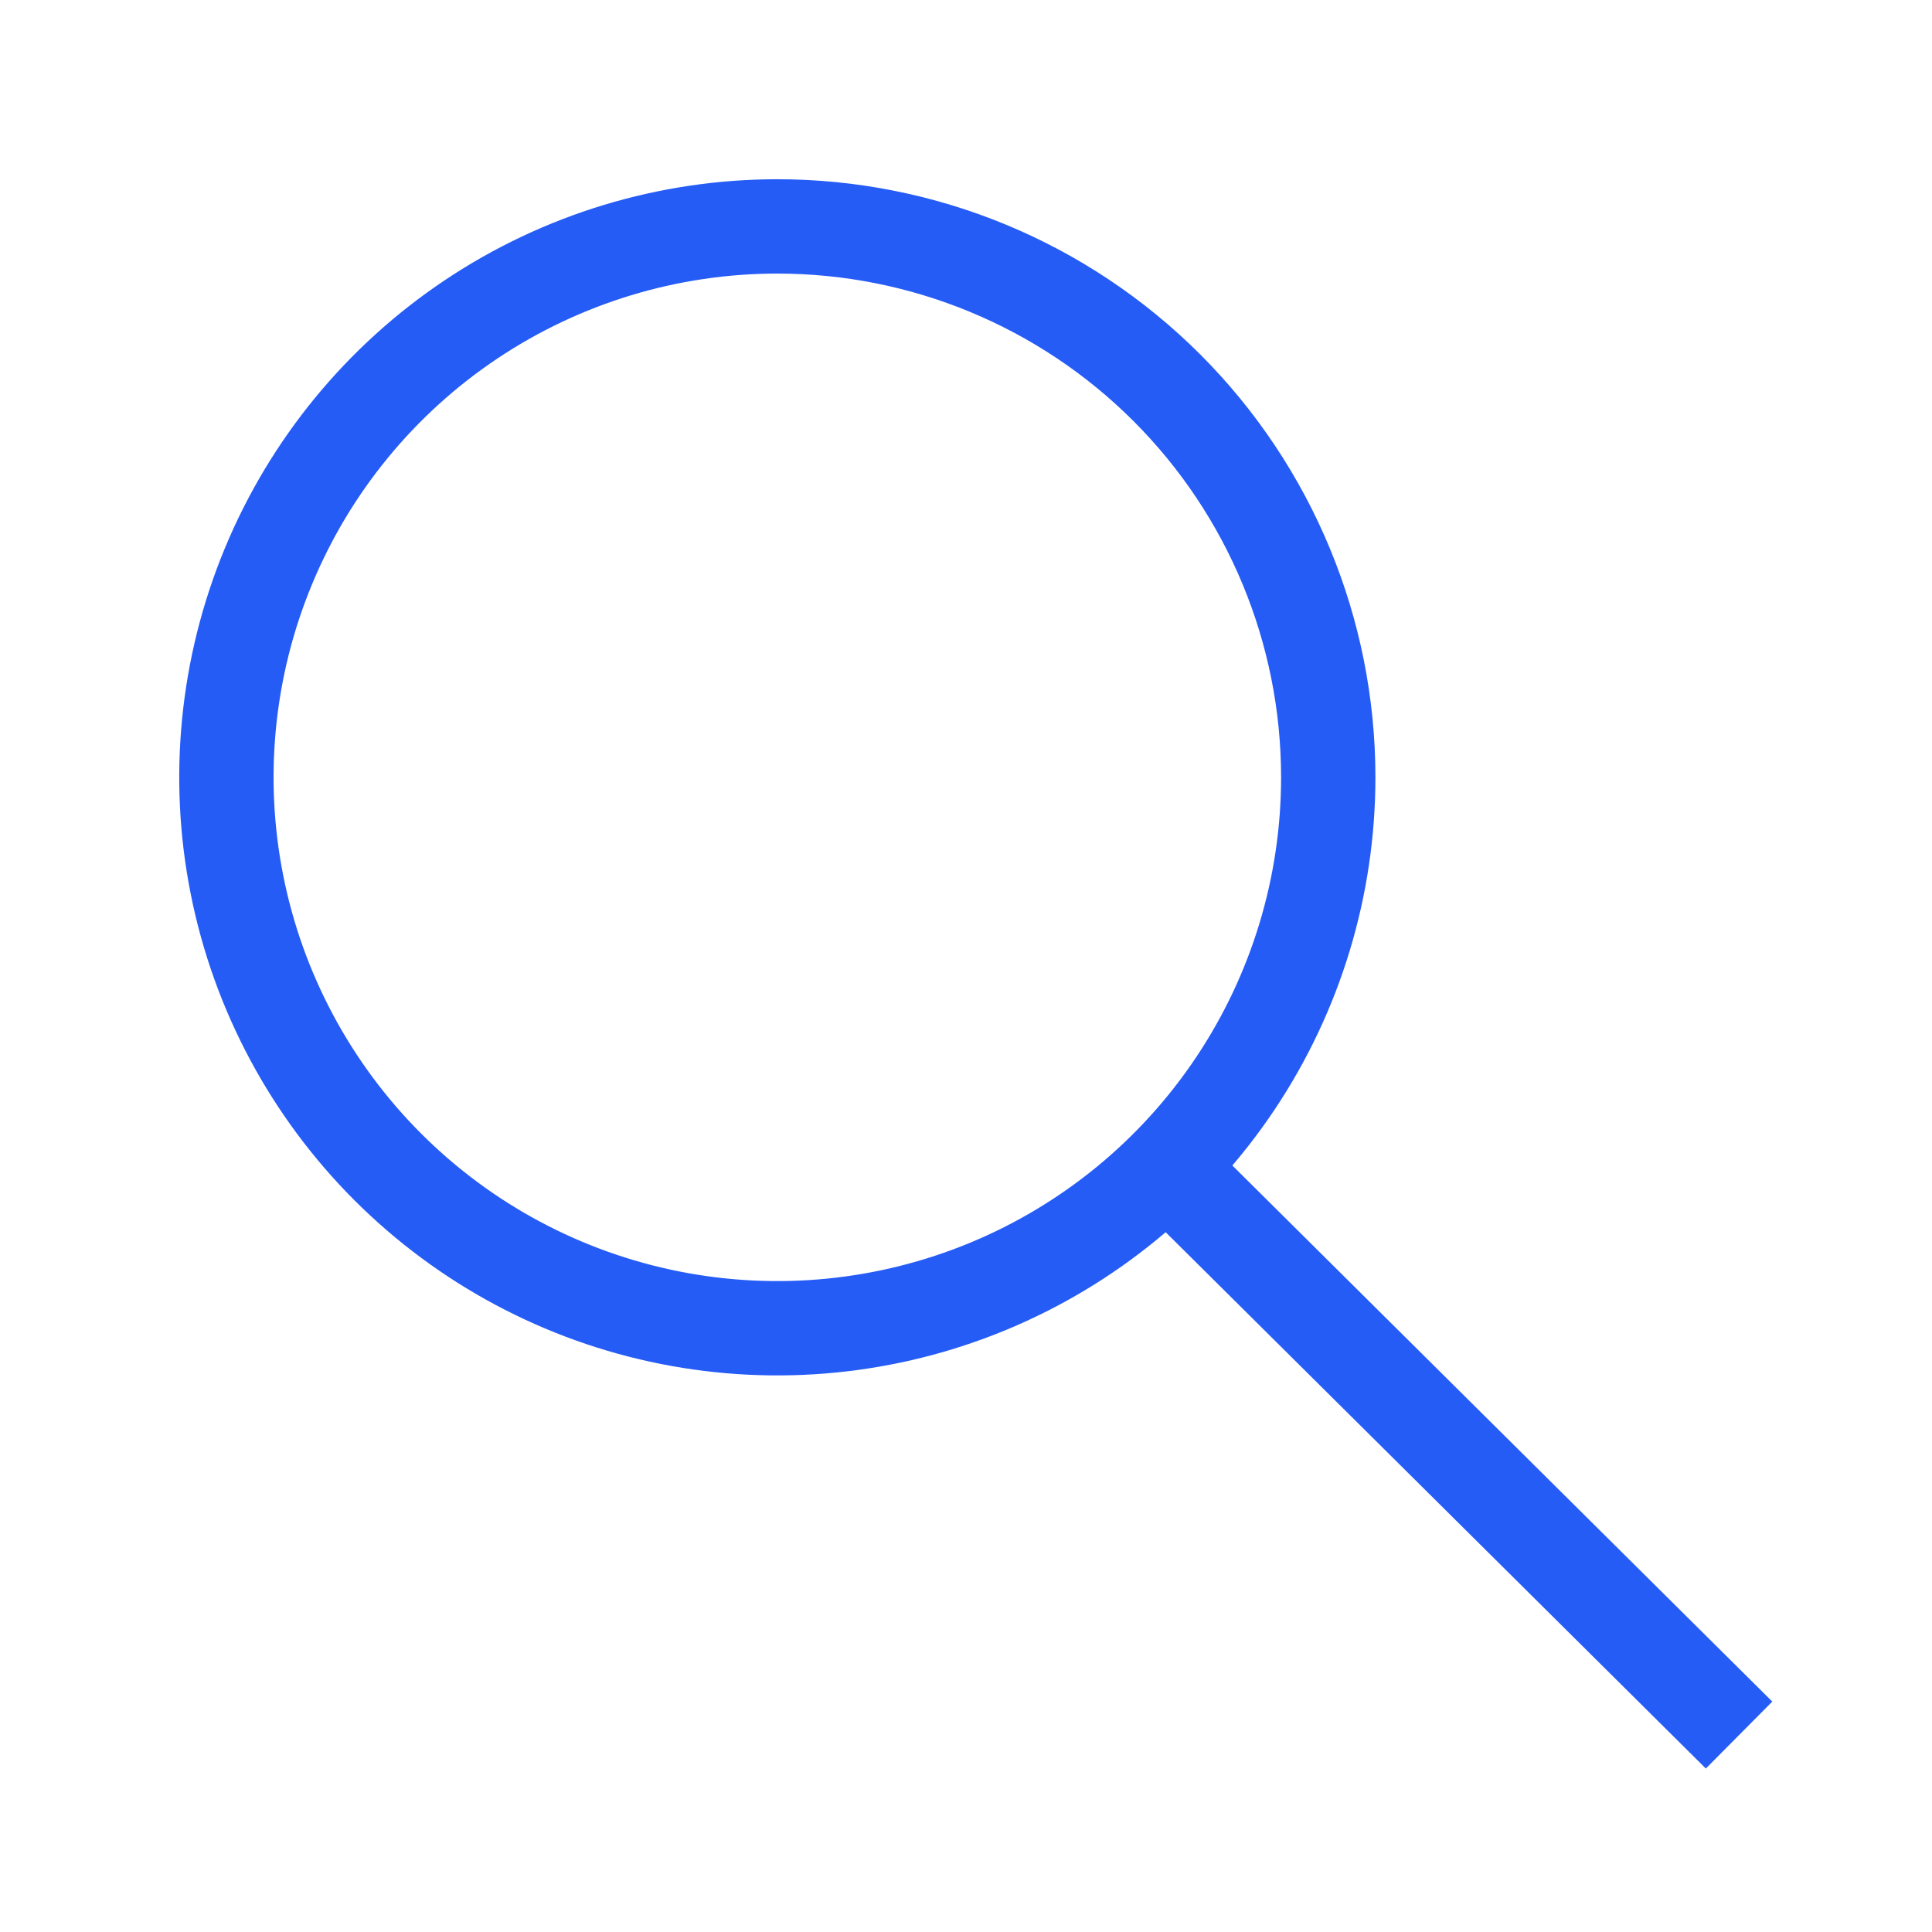
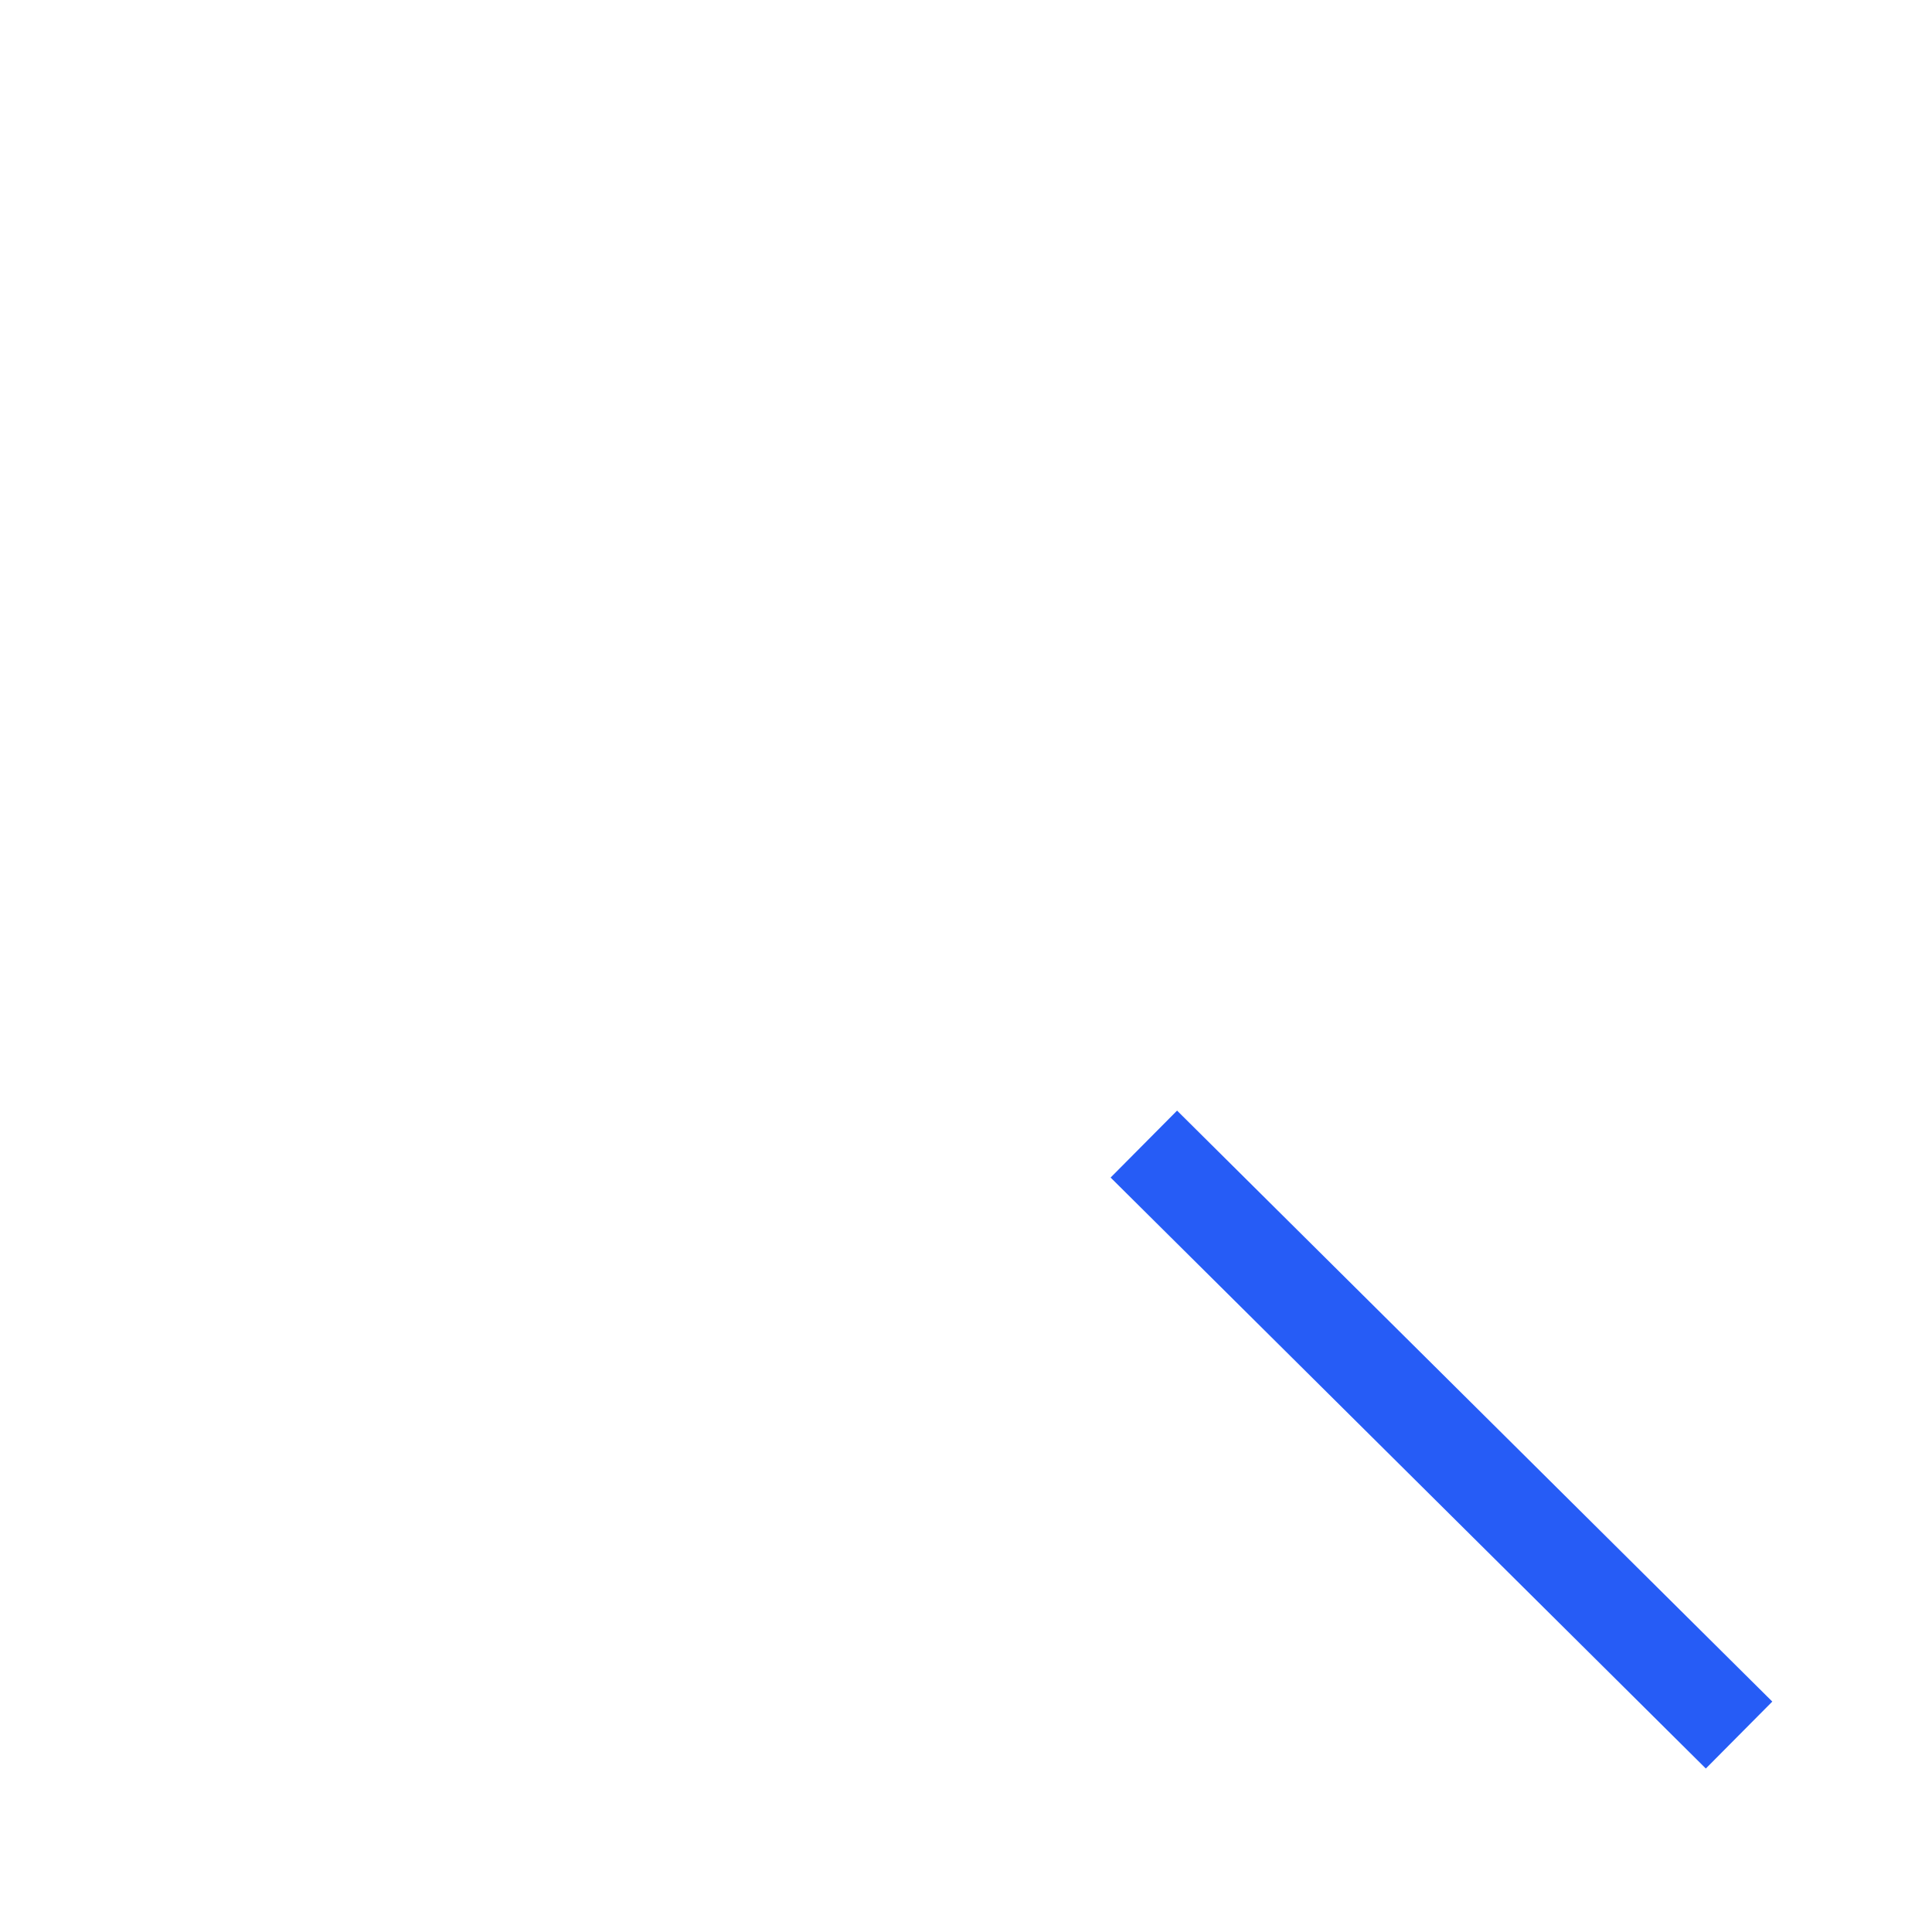
<svg xmlns="http://www.w3.org/2000/svg" width="512" height="512" viewBox="0 0 512 512" fill="none">
-   <path d="M206 60C177.124 60 148.896 68.563 124.887 84.605C100.877 100.648 82.164 123.45 71.114 150.128C60.063 176.806 57.172 206.162 62.805 234.483C68.439 262.804 82.344 288.819 102.762 309.238C123.181 329.656 149.196 343.561 177.517 349.195C205.838 354.828 235.194 351.937 261.872 340.886C288.55 329.836 311.352 311.123 327.395 287.113C343.437 263.104 352 234.876 352 206C351.998 167.279 336.615 130.145 309.235 102.765C281.855 75.385 244.721 60.002 206 60Z" stroke="#265CF6" stroke-width="25" stroke-miterlimit="10" />
  <path d="M312 312L452 451" stroke="#265CF6" stroke-width="25" stroke-miterlimit="10" stroke-linecap="square" />
</svg>